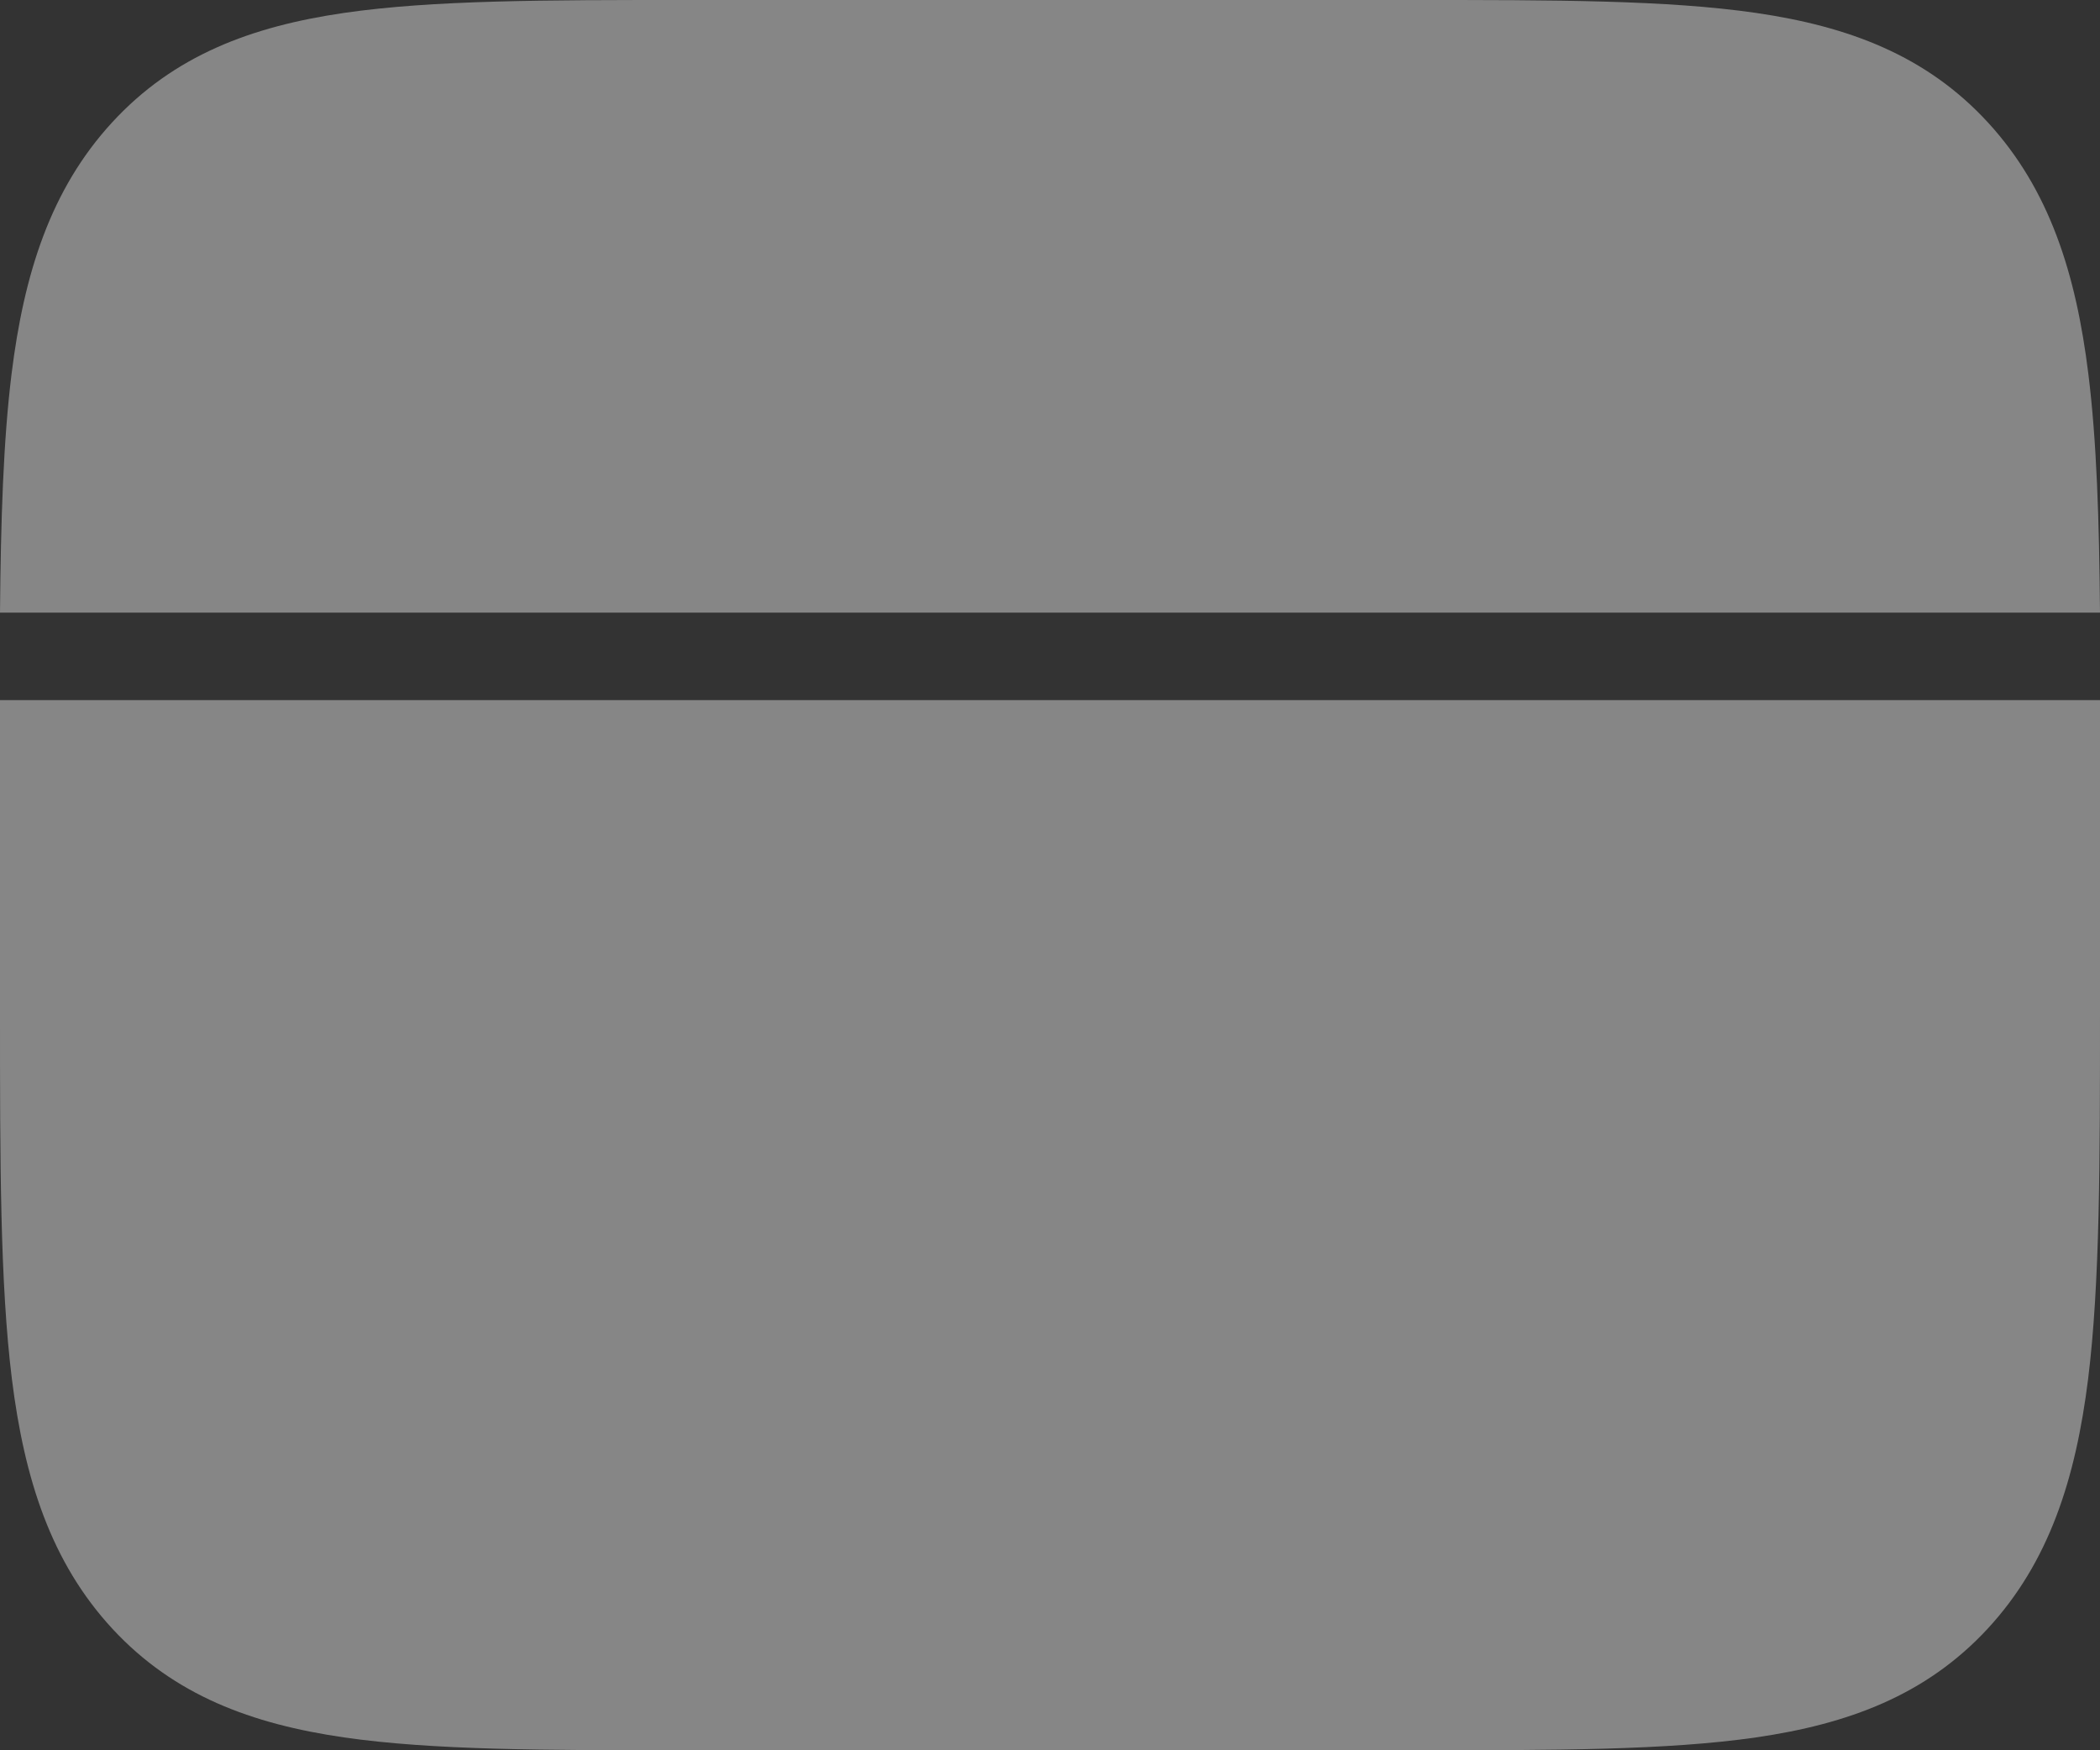
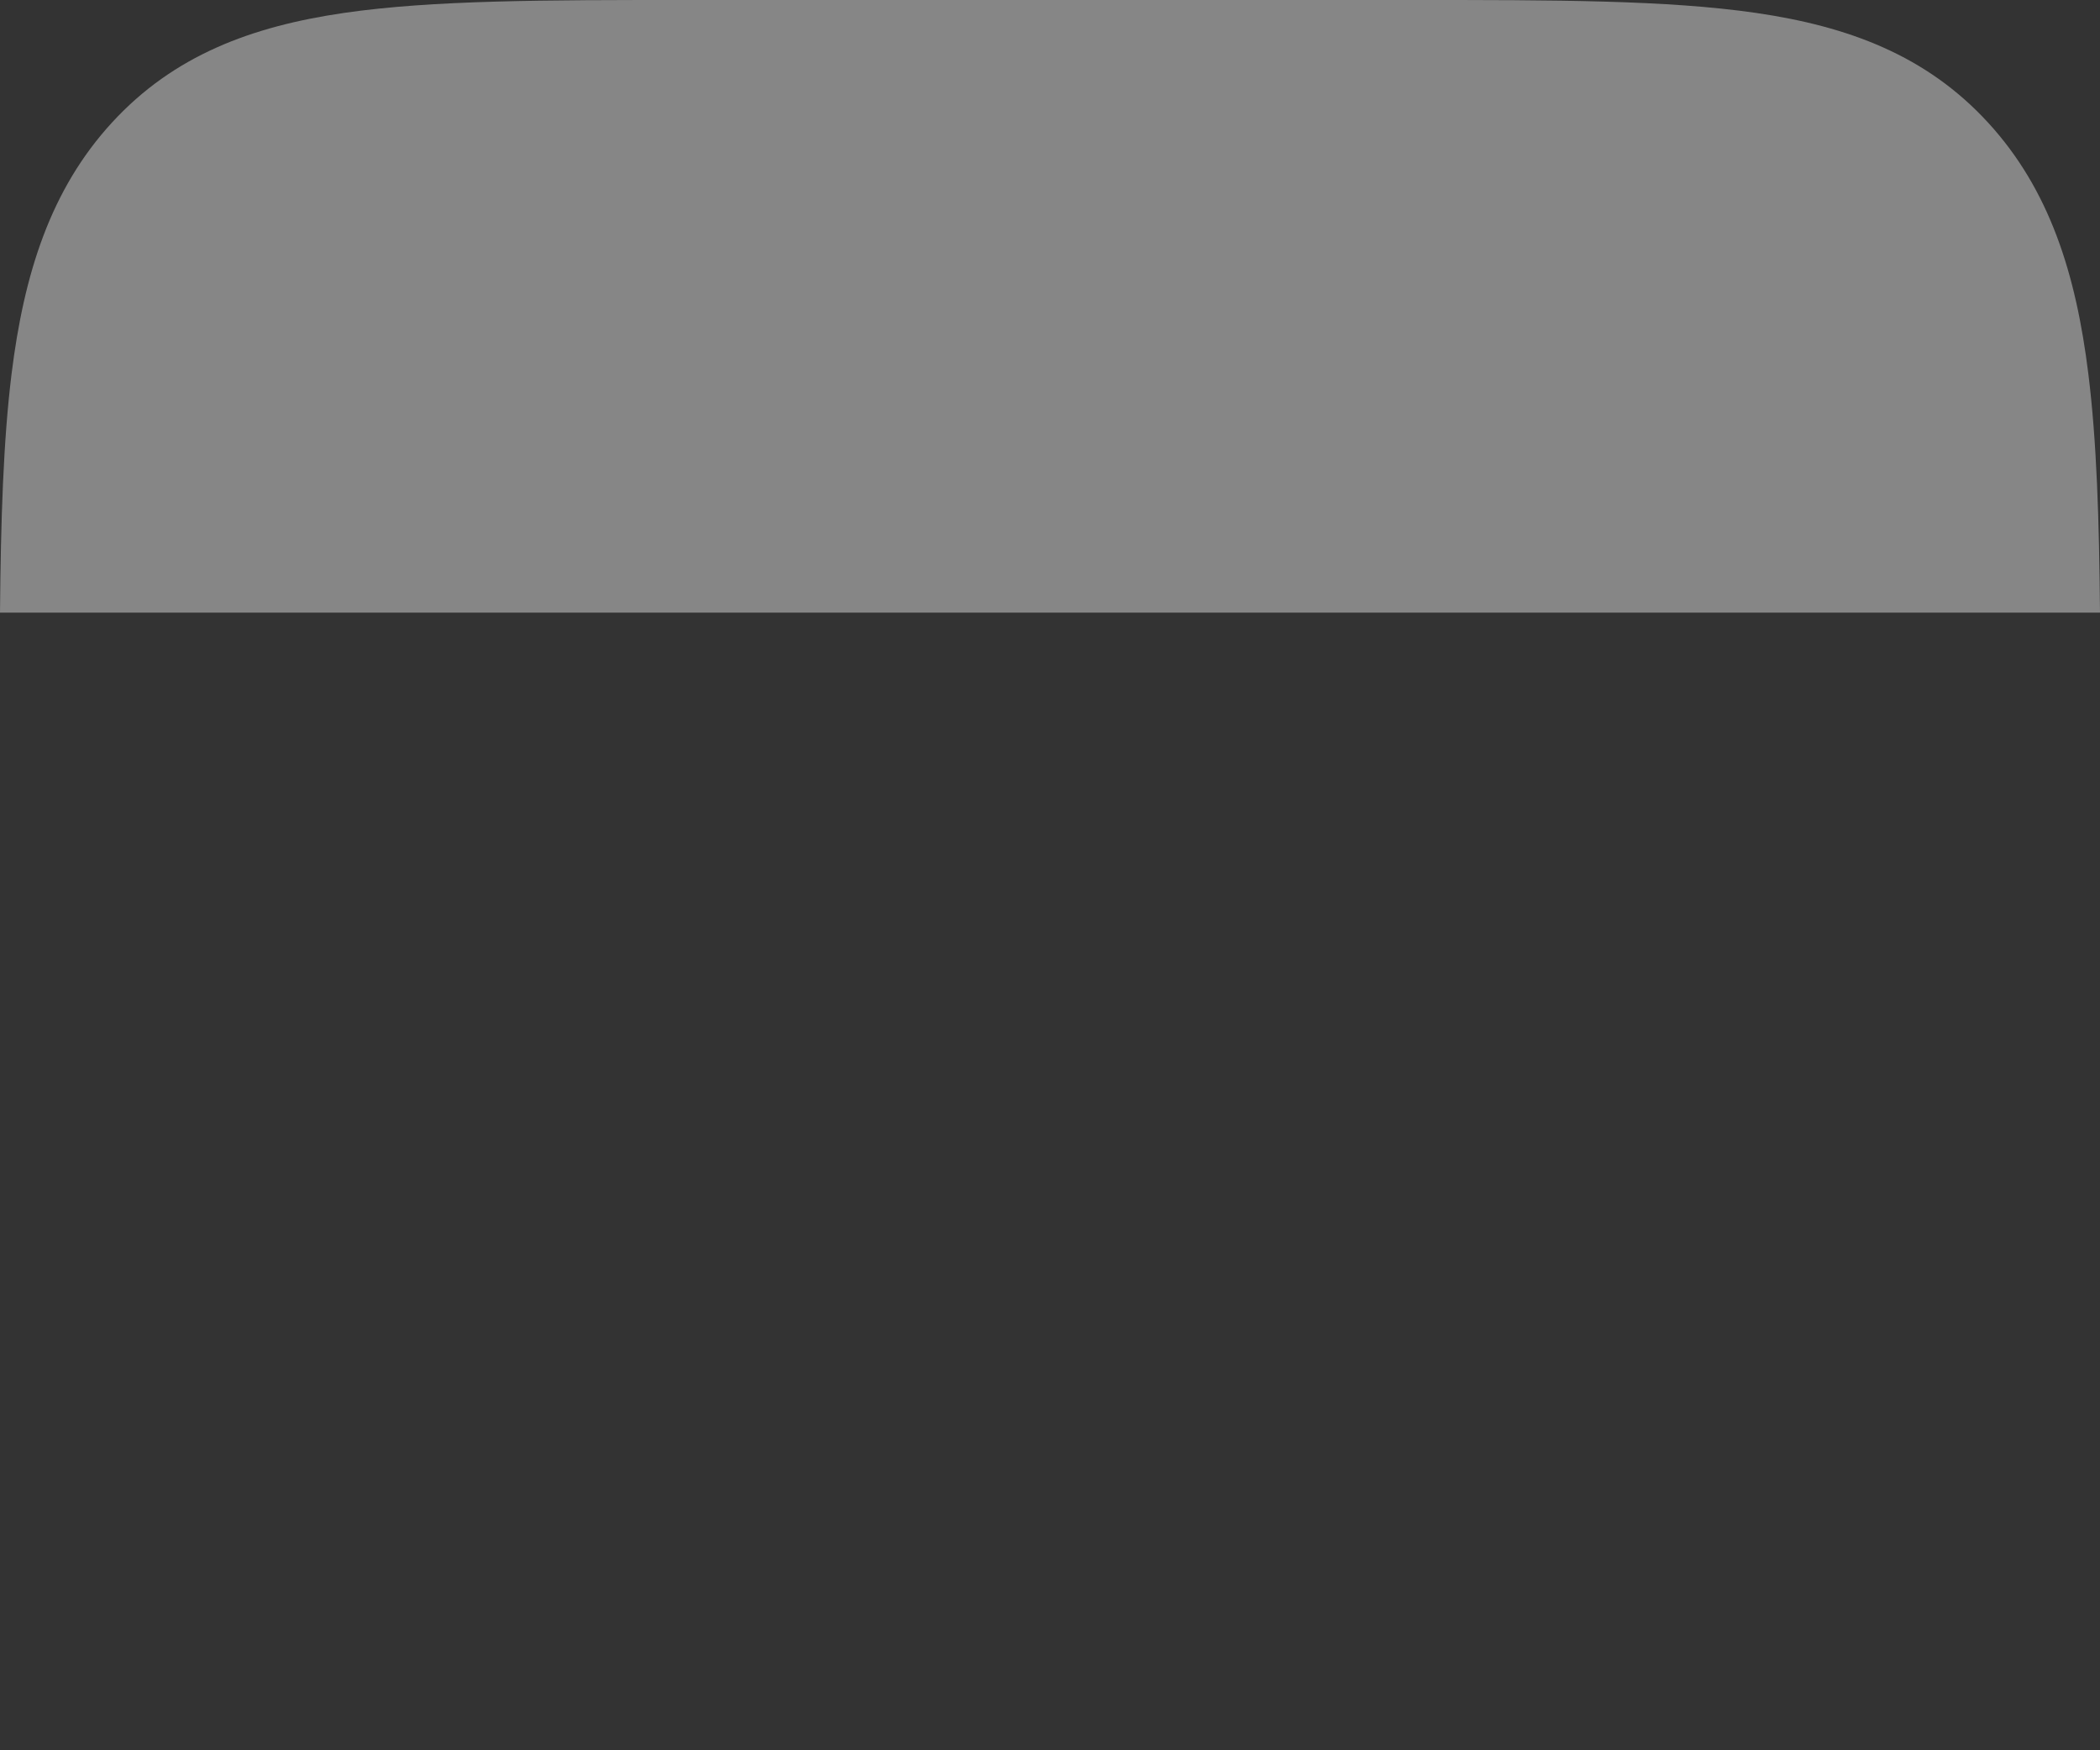
<svg xmlns="http://www.w3.org/2000/svg" width="24" height="20" viewBox="0 0 24 20" fill="none">
  <rect x="0" y="0" width="24" height="20" fill="#333333" stroke="none" />
  <g opacity="0.41">
    <path d="M7.837 6.60388e-07H16.163C17.765 -2.47942e-05 19.056 -3.75889e-05 20.071 0.148C21.125 0.302 22.013 0.632 22.718 1.398C23.423 2.164 23.726 3.129 23.867 4.274C23.962 5.036 23.991 5.94 24 7H0C0.009 5.94 0.038 5.036 0.132 4.274C0.274 3.129 0.577 2.164 1.282 1.398C1.987 0.632 2.875 0.302 3.929 0.148C4.944 -3.75889e-05 6.235 -2.47942e-05 7.837 6.60388e-07Z" fill="white" />
-     <path d="M6.13408e-07 8H24V11.543C24 13.271 24 14.663 23.864 15.758C23.722 16.895 23.419 17.852 22.714 18.613C22.009 19.373 21.122 19.7 20.068 19.853C19.053 20 17.763 20 16.162 20H7.838C6.237 20 4.947 20 3.932 19.853C2.878 19.7 1.991 19.373 1.286 18.613C0.581 17.852 0.278 16.895 0.136 15.758C-4.62997e-05 14.663 -2.28012e-05 13.271 6.13408e-07 11.543V8Z" fill="white" />
  </g>
</svg>